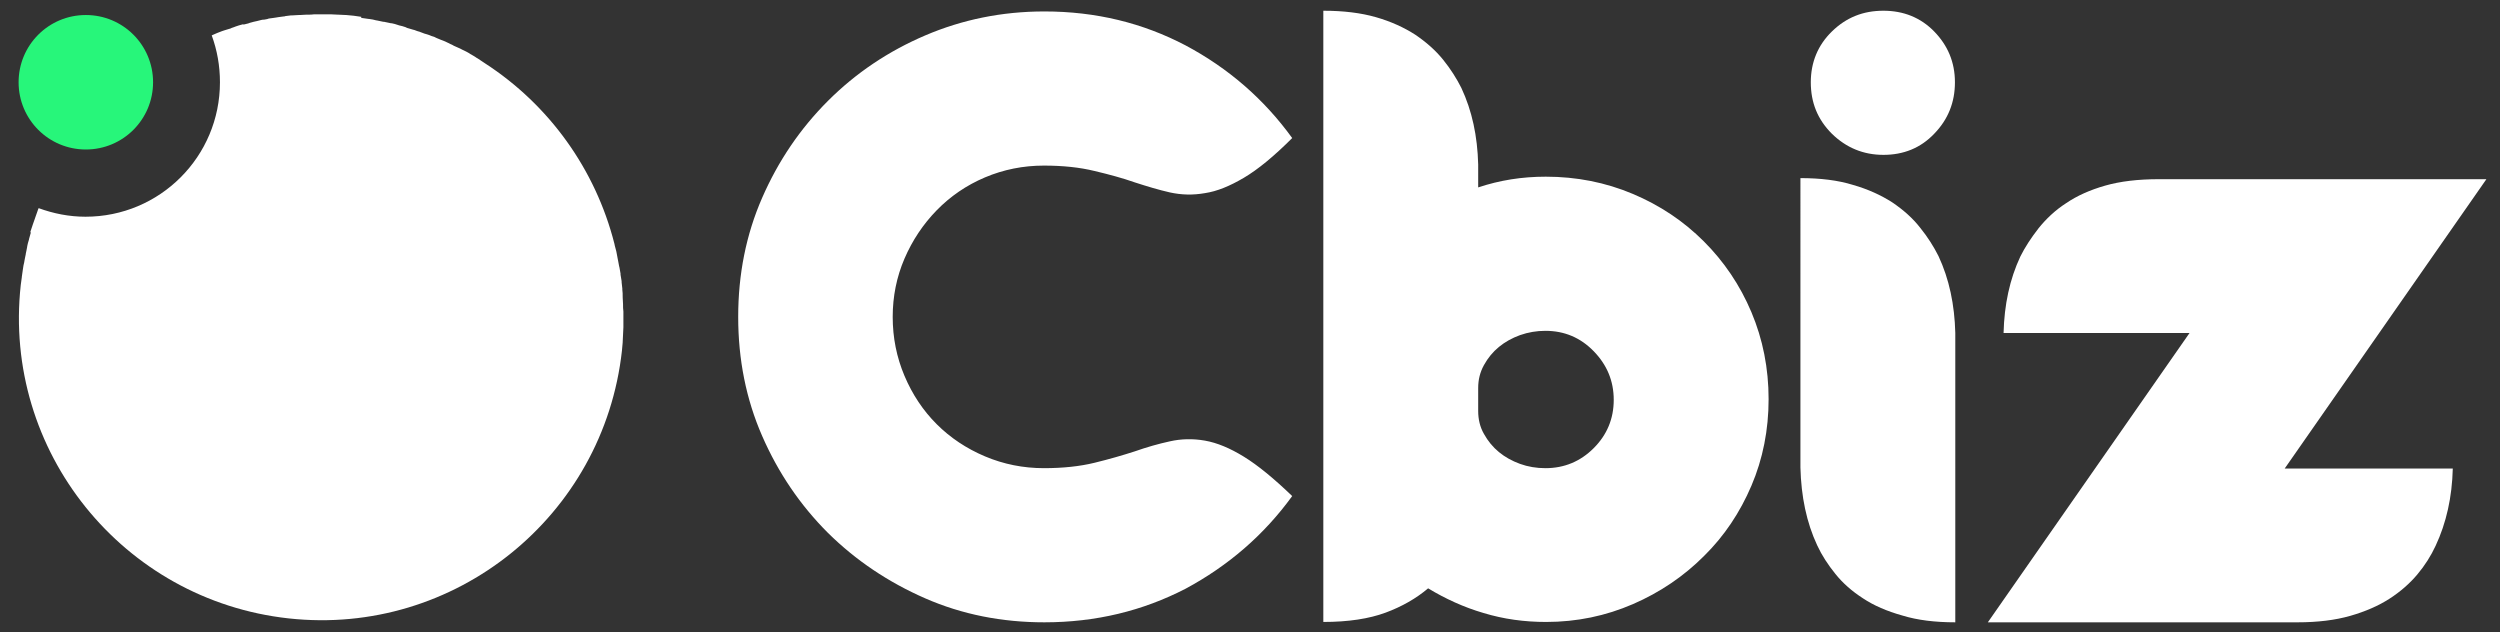
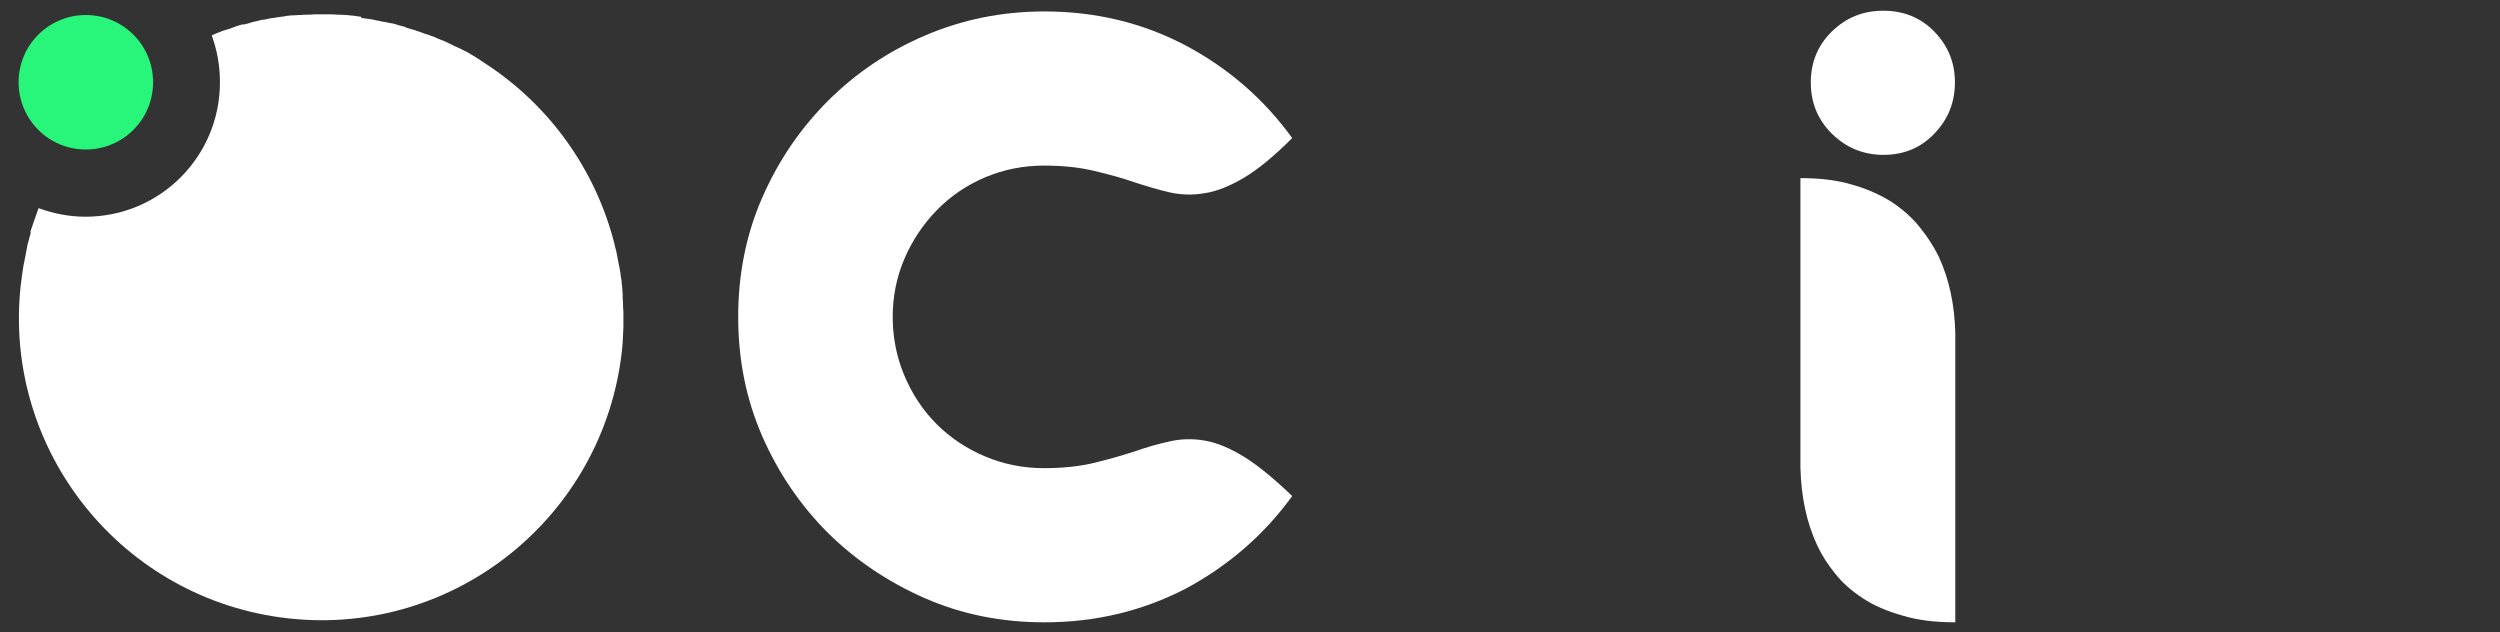
<svg xmlns="http://www.w3.org/2000/svg" version="1.1" id="Layer_1" x="0px" y="0px" width="699px" height="176.7px" viewBox="0 0 699 176.7" style="enable-background:new 0 0 699 176.7;" xml:space="preserve">
  <rect x="0" y="0" width="699" height="176.7" fill="#333333" stroke="none" />
  <style type="text/css">
	.st0w{fill:#FFFFFF;}
	.st1w{fill:#27F67A;}
</style>
  <g>
    <path class="st0w" d="M292,174c-11.9,0-23-2.2-33.3-6.7c-10.3-4.5-19.4-10.6-27.2-18.3c-7.8-7.8-13.9-16.8-18.4-27.1   s-6.7-21.4-6.7-33.3s2.2-23,6.7-33.3s10.6-19.3,18.4-27.1c7.8-7.8,16.9-13.9,27.2-18.3C269,5.5,280.1,3.2,292,3.2   c14.4,0,27.5,3.2,39.5,9.5c12,6.4,21.9,15,29.8,25.9c-5.1,5.1-9.6,8.8-13.5,11.1s-7.5,3.8-10.9,4.3c-3.4,0.6-6.6,0.5-9.8-0.2   c-3.1-0.7-6.4-1.7-9.8-2.8c-3.4-1.2-7.1-2.2-11.3-3.2c-4.1-1-8.8-1.5-14.1-1.5c-5.8,0-11.3,1.1-16.5,3.3s-9.7,5.3-13.5,9.2   s-6.8,8.4-9,13.5s-3.3,10.6-3.3,16.3c0,5.8,1.1,11.3,3.3,16.5s5.2,9.7,9,13.5s8.3,6.8,13.5,9s10.7,3.3,16.5,3.3   c5.3,0,10-0.5,14.1-1.5s7.9-2.1,11.3-3.2c3.4-1.2,6.6-2.1,9.8-2.8c3.1-0.7,6.4-0.8,9.8-0.2c3.4,0.6,7,2.1,10.9,4.5   c3.9,2.4,8.4,6.1,13.5,11c-7.9,10.9-17.9,19.5-29.8,25.9C319.5,170.8,306.4,174,292,174z" />
-     <path class="st0w" d="M370,3c5.6,0,10.5,0.6,14.7,1.8s7.9,2.9,11,4.9c3.1,2.1,5.7,4.4,7.8,7c2.1,2.6,3.8,5.3,5.1,7.9   c3,6.4,4.5,13.5,4.7,21.4v6.4c6-2,12.2-3,18.9-3c8.6,0,16.7,1.6,24.3,4.8c7.6,3.2,14.2,7.6,19.9,13.3c5.6,5.6,10.1,12.2,13.3,19.8   c3.2,7.6,4.8,15.7,4.8,24.3s-1.6,16.7-4.8,24.2c-3.2,7.5-7.6,14.1-13.3,19.7c-5.6,5.6-12.2,10.1-19.8,13.4c-7.6,3.3-15.7,5-24.3,5   c-6.1,0-11.9-0.8-17.5-2.5c-5.5-1.6-10.7-4-15.5-6.9c-3.3,2.8-7.3,5.1-11.9,6.8s-10.4,2.6-17.4,2.6L370,3L370,3z M413.3,114.9   c0,2.3,0.5,4.5,1.6,6.4c1.1,2,2.5,3.7,4.2,5.1s3.7,2.5,5.9,3.3c2.2,0.8,4.6,1.2,7.1,1.2c5.3,0,9.8-1.9,13.5-5.6   c3.7-3.7,5.6-8.2,5.6-13.5s-1.9-9.8-5.6-13.6c-3.7-3.8-8.2-5.7-13.5-5.7c-2.5,0-4.8,0.4-7.1,1.2c-2.2,0.8-4.2,1.9-5.9,3.3   c-1.7,1.4-3.1,3.1-4.2,5.1s-1.6,4.1-1.6,6.4V114.9z" />
    <path class="st0w" d="M546.7,174c-5.6,0-10.6-0.6-14.8-1.9c-4.3-1.2-8-2.8-11-4.8c-3.1-2-5.6-4.2-7.7-6.8c-2.1-2.6-3.8-5.2-5.1-8   c-3-6.4-4.5-13.7-4.7-21.8V49.8c5.6,0,10.5,0.6,14.7,1.9c4.2,1.2,7.9,2.9,11,4.9c3.1,2.1,5.7,4.4,7.8,7.1c2.1,2.6,3.8,5.3,5.1,7.9   c3,6.4,4.5,13.6,4.7,21.5L546.7,174L546.7,174z M526.6,43.3c-5.6,0-10.4-2-14.4-5.9c-4-4-5.9-8.7-5.9-14.4c0-5.6,2-10.4,5.9-14.2   c4-3.9,8.7-5.8,14.4-5.8c5.6,0,10.4,1.9,14.2,5.8s5.8,8.6,5.8,14.2s-1.9,10.4-5.8,14.4C537,41.4,532.2,43.3,526.6,43.3z" />
-     <path class="st0w" d="M681,152.6c-1.3,2.8-3,5.5-5.1,8s-4.7,4.8-7.8,6.8s-6.8,3.6-11,4.8s-9.1,1.8-14.7,1.8h-86.6l56.4-80.9h-52   c0.2-7.9,1.7-15,4.7-21.4c1.3-2.6,3-5.2,5.1-7.9c2.1-2.6,4.6-5,7.7-7c3.1-2.1,6.7-3.7,10.9-4.9s9.2-1.8,15-1.8h91.6L638.8,131h47   C685.6,139,684,146.2,681,152.6z" />
  </g>
  <g id="logo_1_">
    <path class="st1w" d="M24,4.2c10.4,0,18.8,8.4,18.8,18.8S34.4,41.8,24,41.8S5.2,33.4,5.2,23S13.6,4.2,24,4.2z" />
    <path class="st0w" d="M101,5L101,5c0.8,0.1,1.5,0.2,2.1,0.3h0.1c0.7,0.1,1.4,0.2,2,0.4h0.1c0.6,0.1,1.3,0.3,1.9,0.4h0.2   c0.6,0.1,1.3,0.3,1.9,0.4h0.2c0.6,0.1,1.2,0.3,1.8,0.5l0.3,0.1c0.6,0.1,1.2,0.3,1.8,0.5l0.4,0.2c0.6,0.2,1.1,0.3,1.7,0.5l0.4,0.1   c0.5,0.2,1,0.4,1.5,0.5c0.1,0.1,0.3,0.1,0.5,0.2c0.5,0.2,1,0.4,1.5,0.5c0.2,0.1,0.4,0.1,0.6,0.2c0.5,0.2,0.9,0.4,1.4,0.5   c0.2,0.1,0.4,0.2,0.6,0.3c0.4,0.2,0.8,0.3,1.2,0.5c0.3,0.1,0.5,0.2,0.8,0.3c0.4,0.2,0.8,0.3,1.1,0.5c0.3,0.1,0.6,0.3,0.8,0.4   c0.3,0.1,0.7,0.3,1,0.5c0.3,0.1,0.6,0.3,0.9,0.4c0.3,0.1,0.6,0.3,0.9,0.4c0.4,0.2,0.7,0.4,1,0.5s0.5,0.3,0.8,0.4   c0.4,0.2,0.7,0.4,1,0.6c0.2,0.1,0.5,0.3,0.7,0.4c0.4,0.2,0.8,0.5,1.1,0.7c0.2,0.1,0.4,0.2,0.5,0.3c0.4,0.3,0.8,0.5,1.2,0.8   c0.2,0.1,0.4,0.3,0.6,0.4c17.9,11.6,30.9,29.6,36.2,50.5l0,0l0,0l0.1,0.5c0.1,0.5,0.3,1,0.4,1.5c0,0.2,0.1,0.3,0.1,0.5   c0.1,0.5,0.2,1,0.3,1.6l0.1,0.5c0.1,0.5,0.2,1.1,0.3,1.6l0.1,0.4c0.1,0.6,0.2,1.1,0.3,1.7v0.3c0.1,0.6,0.2,1.2,0.3,1.8v0.3   c0.1,0.6,0.1,1.2,0.2,1.8V81c0.1,0.6,0.1,1.3,0.1,1.9v0.2c0,0.6,0.1,1.3,0.1,1.9v0.1c0,0.7,0,1.3,0.1,2v0.1c0,0.7,0,1.3,0,2v0.1   c0,0.7,0,1.4,0,2.1v0.1c0,0.7-0.1,1.4-0.1,2.1l0,0c0,0.7-0.1,1.4-0.1,2.1v0.1c-0.1,0.7-0.1,1.4-0.2,2.2   c-5.1,46.4-46.8,80-93.2,74.9c-46.4-5.1-80-46.8-74.9-93.2C5.9,79,6,78.3,6.1,77.5v-0.1c0.1-0.7,0.2-1.4,0.3-2.1l0,0   c0.1-0.7,0.2-1.4,0.4-2.1v-0.1c0.1-0.7,0.3-1.4,0.4-2V71c0.1-0.6,0.3-1.3,0.4-2v-0.1c0.1-0.6,0.3-1.3,0.5-1.9v-0.1   c0.2-0.6,0.3-1.2,0.5-1.8l-0.1-0.3c0.2-0.6,0.4-1.2,0.6-1.8l0.1-0.3c0.2-0.6,0.4-1.1,0.6-1.7l0.1-0.3c0.2-0.6,0.4-1.1,0.6-1.7   l0.1-0.3l0.2-0.5c4.1,1.5,8.5,2.4,13.1,2.4c20.8,0,37.6-16.8,37.6-37.6c0-4.6-0.8-9-2.3-13.1c0.3-0.1,0.6-0.3,0.9-0.4   c0.2-0.1,0.5-0.2,0.7-0.3c0.4-0.2,0.9-0.3,1.3-0.5c0.2-0.1,0.4-0.1,0.6-0.2c0.4-0.1,0.9-0.3,1.3-0.4C64.3,8,64.5,8,64.8,7.8   c0.4-0.1,0.8-0.3,1.1-0.4c0.3-0.1,0.6-0.2,0.9-0.3c0.4-0.1,0.8-0.2,1.1-0.3c0.2,0.1,0.6,0,0.9-0.1s0.6-0.1,1-0.3   c0.4-0.1,0.7-0.2,1.1-0.3C71.2,6,71.5,6,71.8,5.9c0.4-0.1,0.8-0.2,1.2-0.3c0.3-0.1,0.5-0.1,0.8-0.1c0.4-0.1,0.9-0.1,1.3-0.3   c0.2,0,0.4-0.1,0.7-0.1c0.5-0.1,1-0.1,1.4-0.2c0.2,0,0.4-0.1,0.6-0.1c0.5-0.1,1-0.1,1.5-0.2c0.2,0,0.3,0,0.5-0.1   c0.5-0.1,1.1-0.1,1.6-0.2h0.4c0.6,0,1.2-0.1,1.8-0.1h0.3c0.6,0,1.2-0.1,1.8-0.1H86c0.6,0,1.3,0,1.9-0.1h0.2c0.7,0,1.3,0,2,0h0.2   c0.6,0,1.3,0,2,0h0.1c0.7,0,1.4,0.1,2.1,0.1h0.1c0.7,0,1.4,0.1,2.1,0.1h0.1c0.7,0.1,1.4,0.1,2.1,0.2s1.4,0.2,2.1,0.3V5z" />
  </g>
</svg>